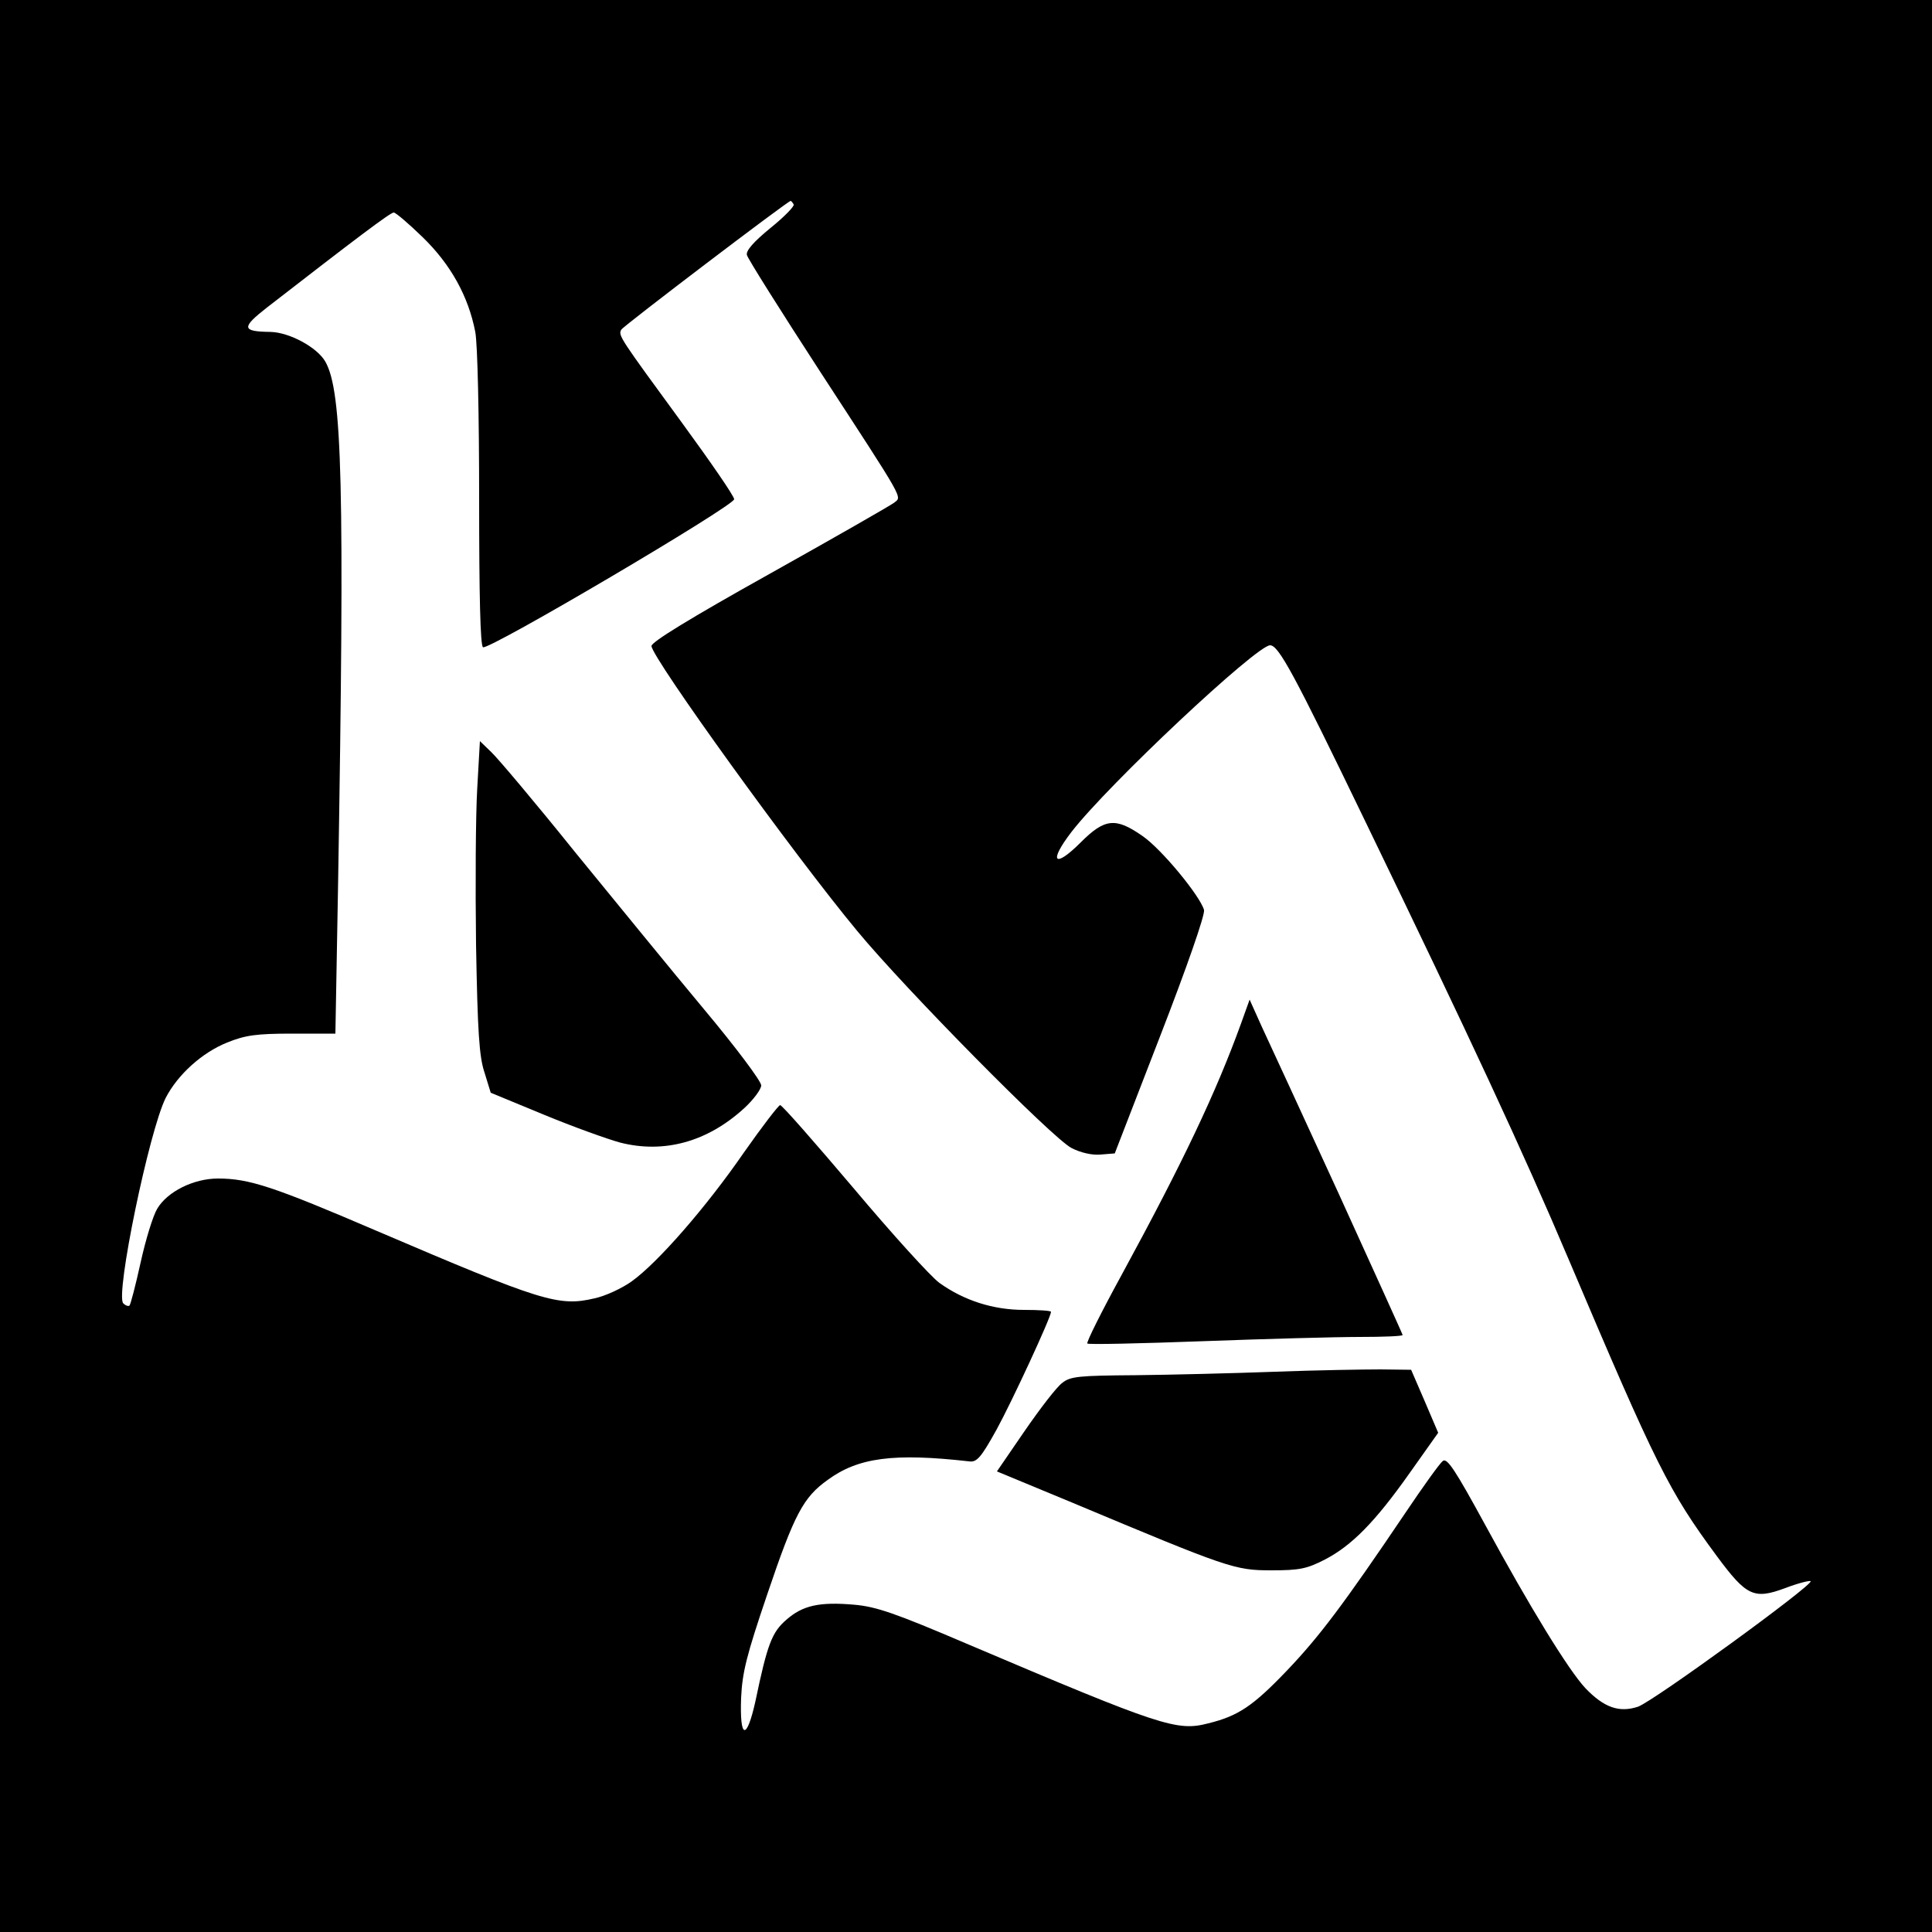
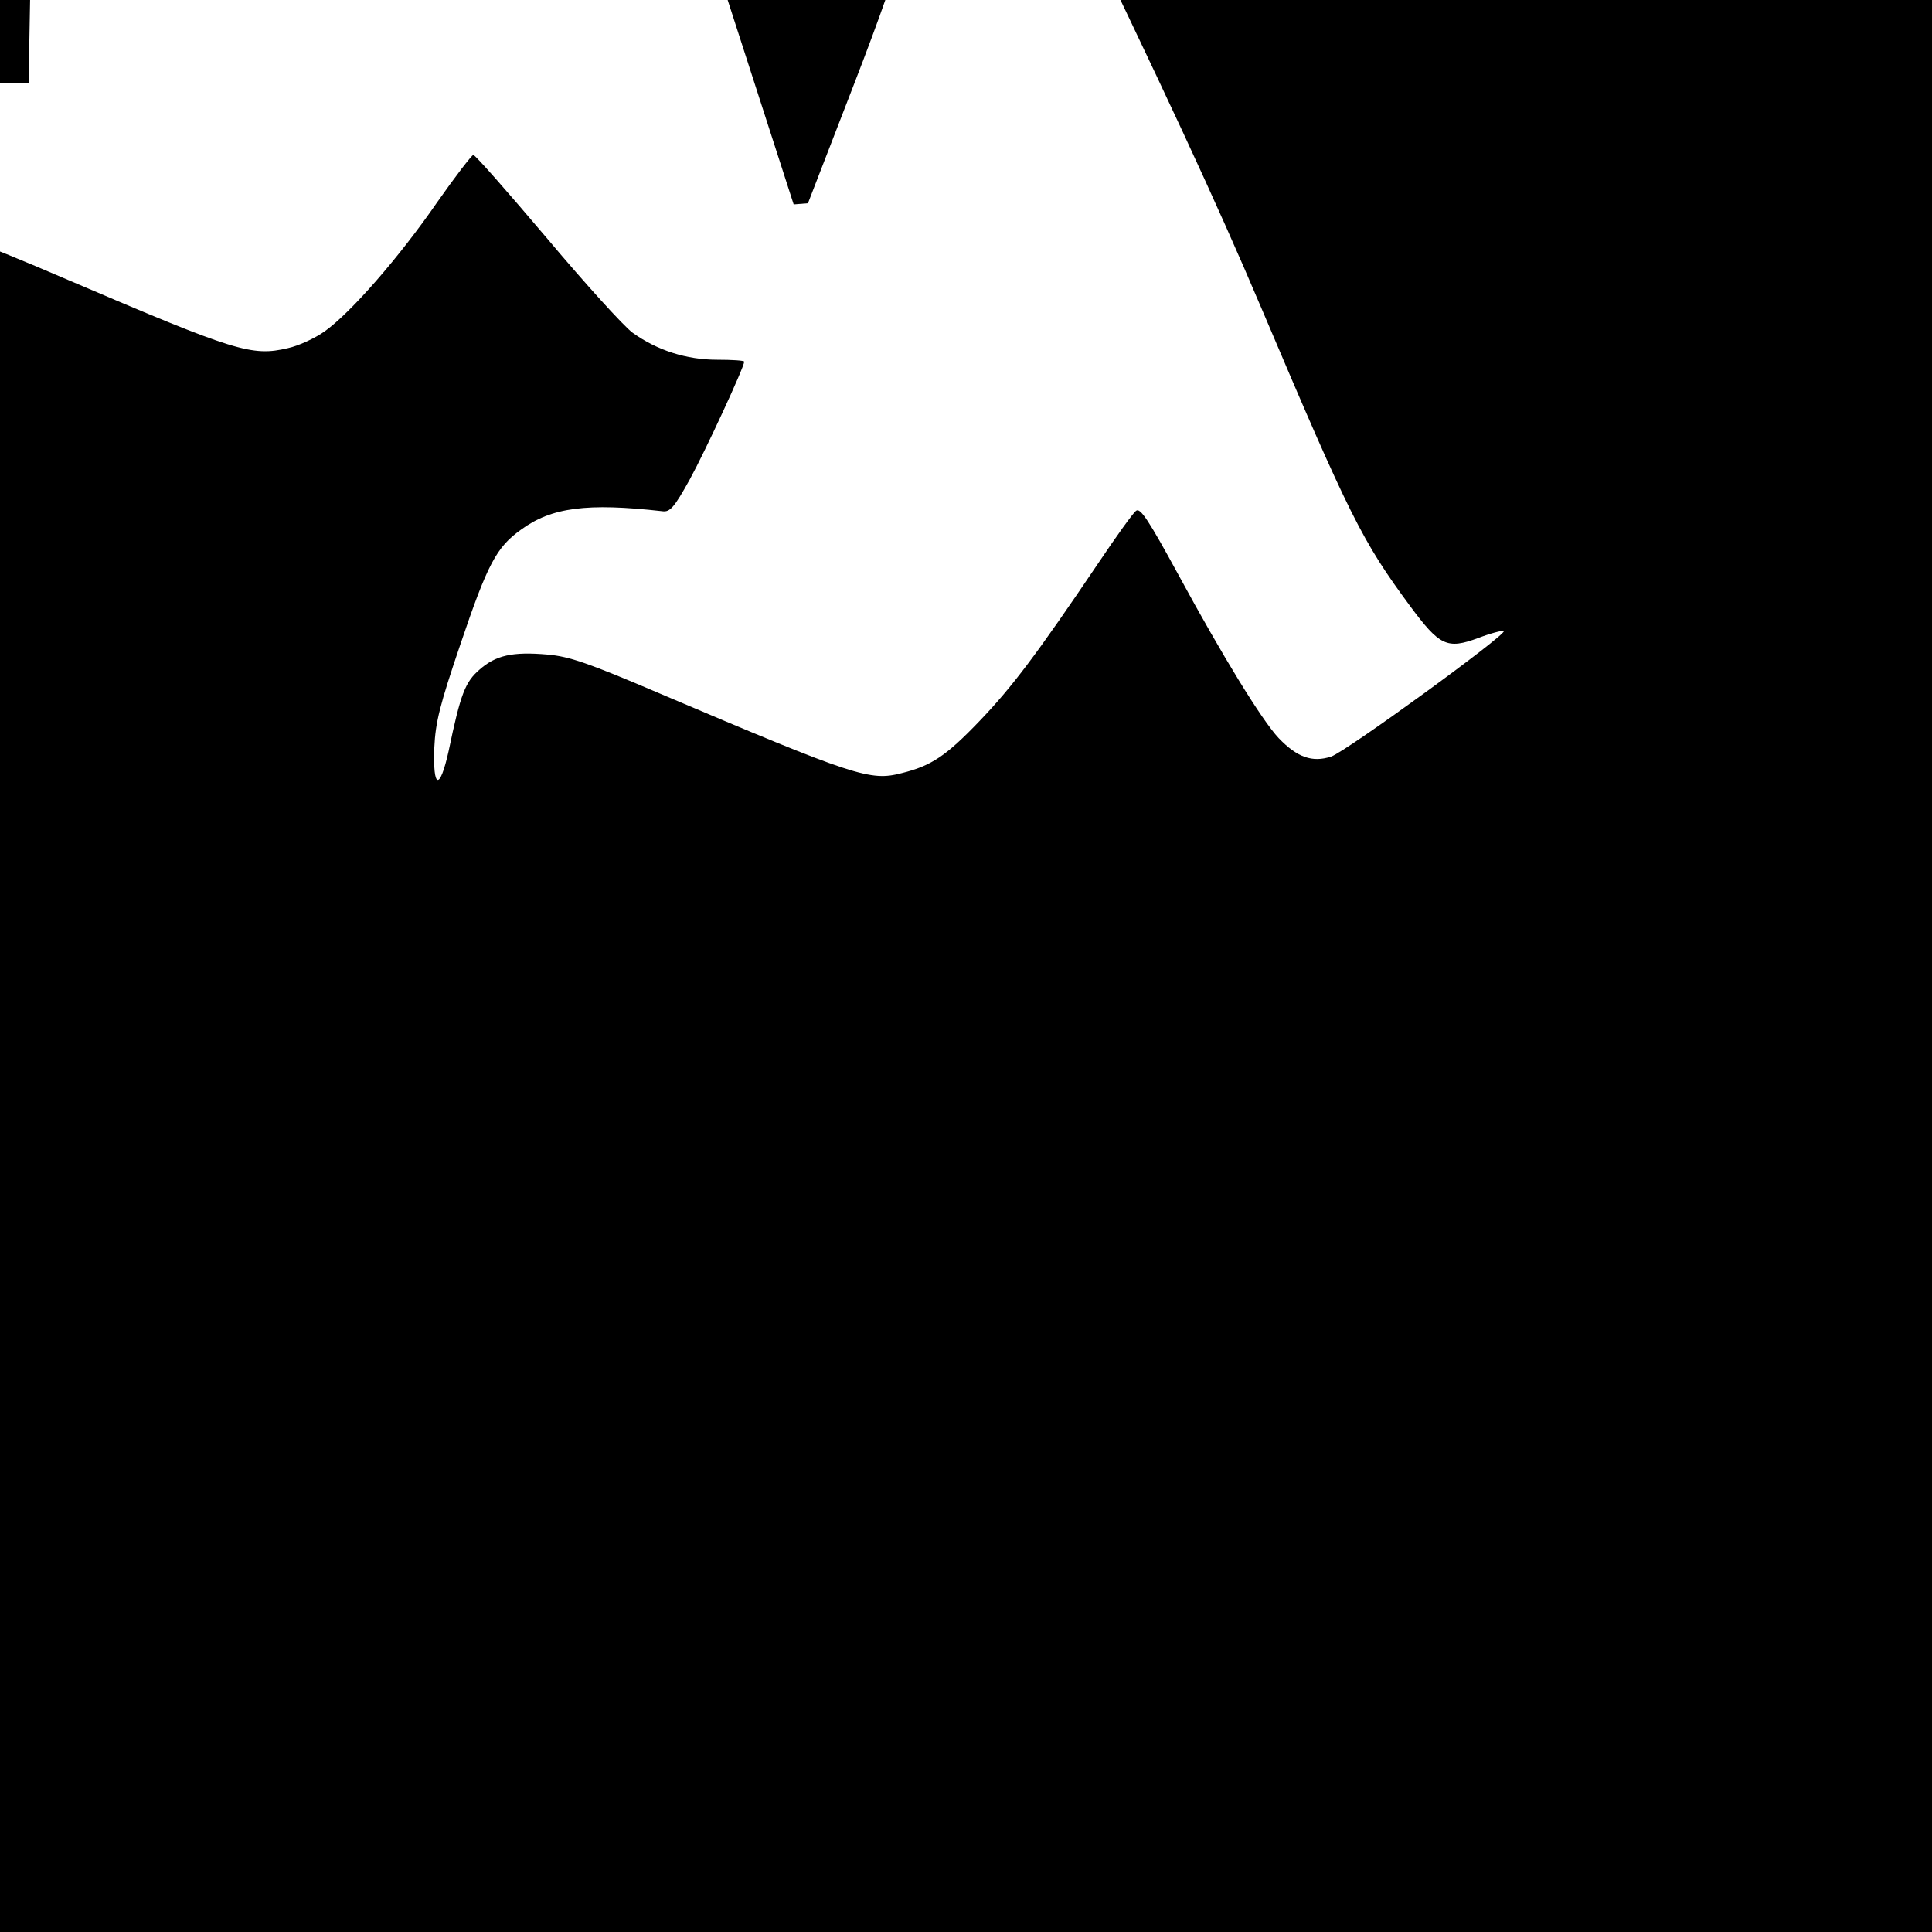
<svg xmlns="http://www.w3.org/2000/svg" version="1.0" width="500pt" height="500pt" viewBox="0 0 500 500" preserveAspectRatio="xMidYMid meet">
  <g transform="translate(0,500) scale(0.1,-0.1)" fill="#000000" stroke="none">
-     <path d="M0 2500 l0 -2500 2500 0 2500 0 0 2500 0 2500 -2500 0 -2500 0 0 -2500z m2054 1971 c3 -4 -24 -32 -60 -61 -44 -36 -64 -59 -61 -70 2 -9 87 -144 189 -301 224 -344 212 -323 192 -340 -9 -7 -154 -90 -322 -184 -206 -115 -307 -177 -306 -187 3 -33 367 -538 533 -738 125 -151 505 -536 554 -561 23 -12 53 -19 75 -17 l37 3 118 305 c69 178 116 313 113 325 -10 36 -110 158 -160 192 -69 48 -97 45 -159 -17 -69 -69 -84 -51 -24 27 96 124 479 483 514 483 22 0 61 -72 246 -455 271 -560 408 -854 527 -1135 227 -535 259 -599 383 -767 77 -104 96 -113 177 -83 34 13 63 20 66 18 8 -9 -407 -311 -447 -325 -49 -16 -88 -2 -136 48 -44 47 -145 212 -259 422 -78 143 -99 175 -110 166 -8 -6 -51 -66 -96 -133 -162 -240 -224 -322 -308 -410 -88 -92 -126 -117 -203 -136 -81 -21 -119 -9 -625 206 -185 79 -234 96 -291 101 -91 8 -134 -2 -176 -39 -37 -32 -49 -62 -80 -211 -23 -103 -41 -98 -37 9 3 66 14 110 68 269 70 207 93 250 156 295 79 58 171 70 366 48 20 -3 31 10 71 82 40 73 141 291 141 305 0 3 -31 5 -70 5 -79 0 -155 24 -219 70 -22 16 -122 126 -222 245 -100 118 -185 215 -190 215 -4 0 -47 -56 -94 -123 -98 -142 -223 -285 -290 -333 -25 -18 -68 -38 -96 -44 -93 -22 -135 -9 -563 174 -268 115 -331 136 -412 136 -63 0 -131 -34 -157 -78 -11 -18 -30 -80 -43 -139 -13 -59 -26 -109 -29 -112 -3 -2 -10 0 -16 6 -21 21 67 447 110 532 31 60 94 117 159 143 47 19 76 23 168 23 l112 0 7 390 c17 1027 11 1272 -33 1349 -21 37 -93 76 -142 77 -75 1 -76 11 -8 64 227 176 318 245 327 245 5 0 39 -29 75 -64 72 -70 118 -152 136 -245 6 -31 10 -216 10 -432 0 -251 3 -380 10 -384 14 -9 650 366 650 383 0 8 -60 95 -133 195 -163 223 -168 229 -159 244 6 10 431 333 438 333 2 0 5 -4 8 -9z" />
+     <path d="M0 2500 l0 -2500 2500 0 2500 0 0 2500 0 2500 -2500 0 -2500 0 0 -2500z m2054 1971 l37 3 118 305 c69 178 116 313 113 325 -10 36 -110 158 -160 192 -69 48 -97 45 -159 -17 -69 -69 -84 -51 -24 27 96 124 479 483 514 483 22 0 61 -72 246 -455 271 -560 408 -854 527 -1135 227 -535 259 -599 383 -767 77 -104 96 -113 177 -83 34 13 63 20 66 18 8 -9 -407 -311 -447 -325 -49 -16 -88 -2 -136 48 -44 47 -145 212 -259 422 -78 143 -99 175 -110 166 -8 -6 -51 -66 -96 -133 -162 -240 -224 -322 -308 -410 -88 -92 -126 -117 -203 -136 -81 -21 -119 -9 -625 206 -185 79 -234 96 -291 101 -91 8 -134 -2 -176 -39 -37 -32 -49 -62 -80 -211 -23 -103 -41 -98 -37 9 3 66 14 110 68 269 70 207 93 250 156 295 79 58 171 70 366 48 20 -3 31 10 71 82 40 73 141 291 141 305 0 3 -31 5 -70 5 -79 0 -155 24 -219 70 -22 16 -122 126 -222 245 -100 118 -185 215 -190 215 -4 0 -47 -56 -94 -123 -98 -142 -223 -285 -290 -333 -25 -18 -68 -38 -96 -44 -93 -22 -135 -9 -563 174 -268 115 -331 136 -412 136 -63 0 -131 -34 -157 -78 -11 -18 -30 -80 -43 -139 -13 -59 -26 -109 -29 -112 -3 -2 -10 0 -16 6 -21 21 67 447 110 532 31 60 94 117 159 143 47 19 76 23 168 23 l112 0 7 390 c17 1027 11 1272 -33 1349 -21 37 -93 76 -142 77 -75 1 -76 11 -8 64 227 176 318 245 327 245 5 0 39 -29 75 -64 72 -70 118 -152 136 -245 6 -31 10 -216 10 -432 0 -251 3 -380 10 -384 14 -9 650 366 650 383 0 8 -60 95 -133 195 -163 223 -168 229 -159 244 6 10 431 333 438 333 2 0 5 -4 8 -9z" />
    <path d="M1235 2958 c-4 -68 -5 -249 -3 -403 4 -224 8 -290 22 -331 l16 -52 138 -57 c75 -31 164 -63 197 -72 114 -29 226 2 321 89 24 22 44 49 44 59 0 11 -66 99 -148 197 -81 97 -231 281 -334 407 -102 127 -200 243 -216 258 l-30 29 -7 -124z" />
-     <path d="M3211 2349 c-64 -176 -148 -354 -308 -648 -52 -95 -92 -175 -89 -178 2 -3 137 0 299 6 162 6 344 11 406 11 61 0 111 2 111 5 0 2 -75 167 -166 367 -92 200 -181 394 -199 432 l-31 69 -23 -64z" />
    <path d="M3300 1450 c-107 -4 -270 -8 -361 -9 -147 -1 -169 -3 -190 -20 -14 -10 -57 -66 -97 -124 l-72 -105 193 -80 c406 -170 422 -176 517 -176 74 0 92 4 139 28 69 36 129 96 220 225 l73 103 -35 82 -35 81 -79 1 c-43 0 -166 -2 -273 -6z" />
  </g>
</svg>